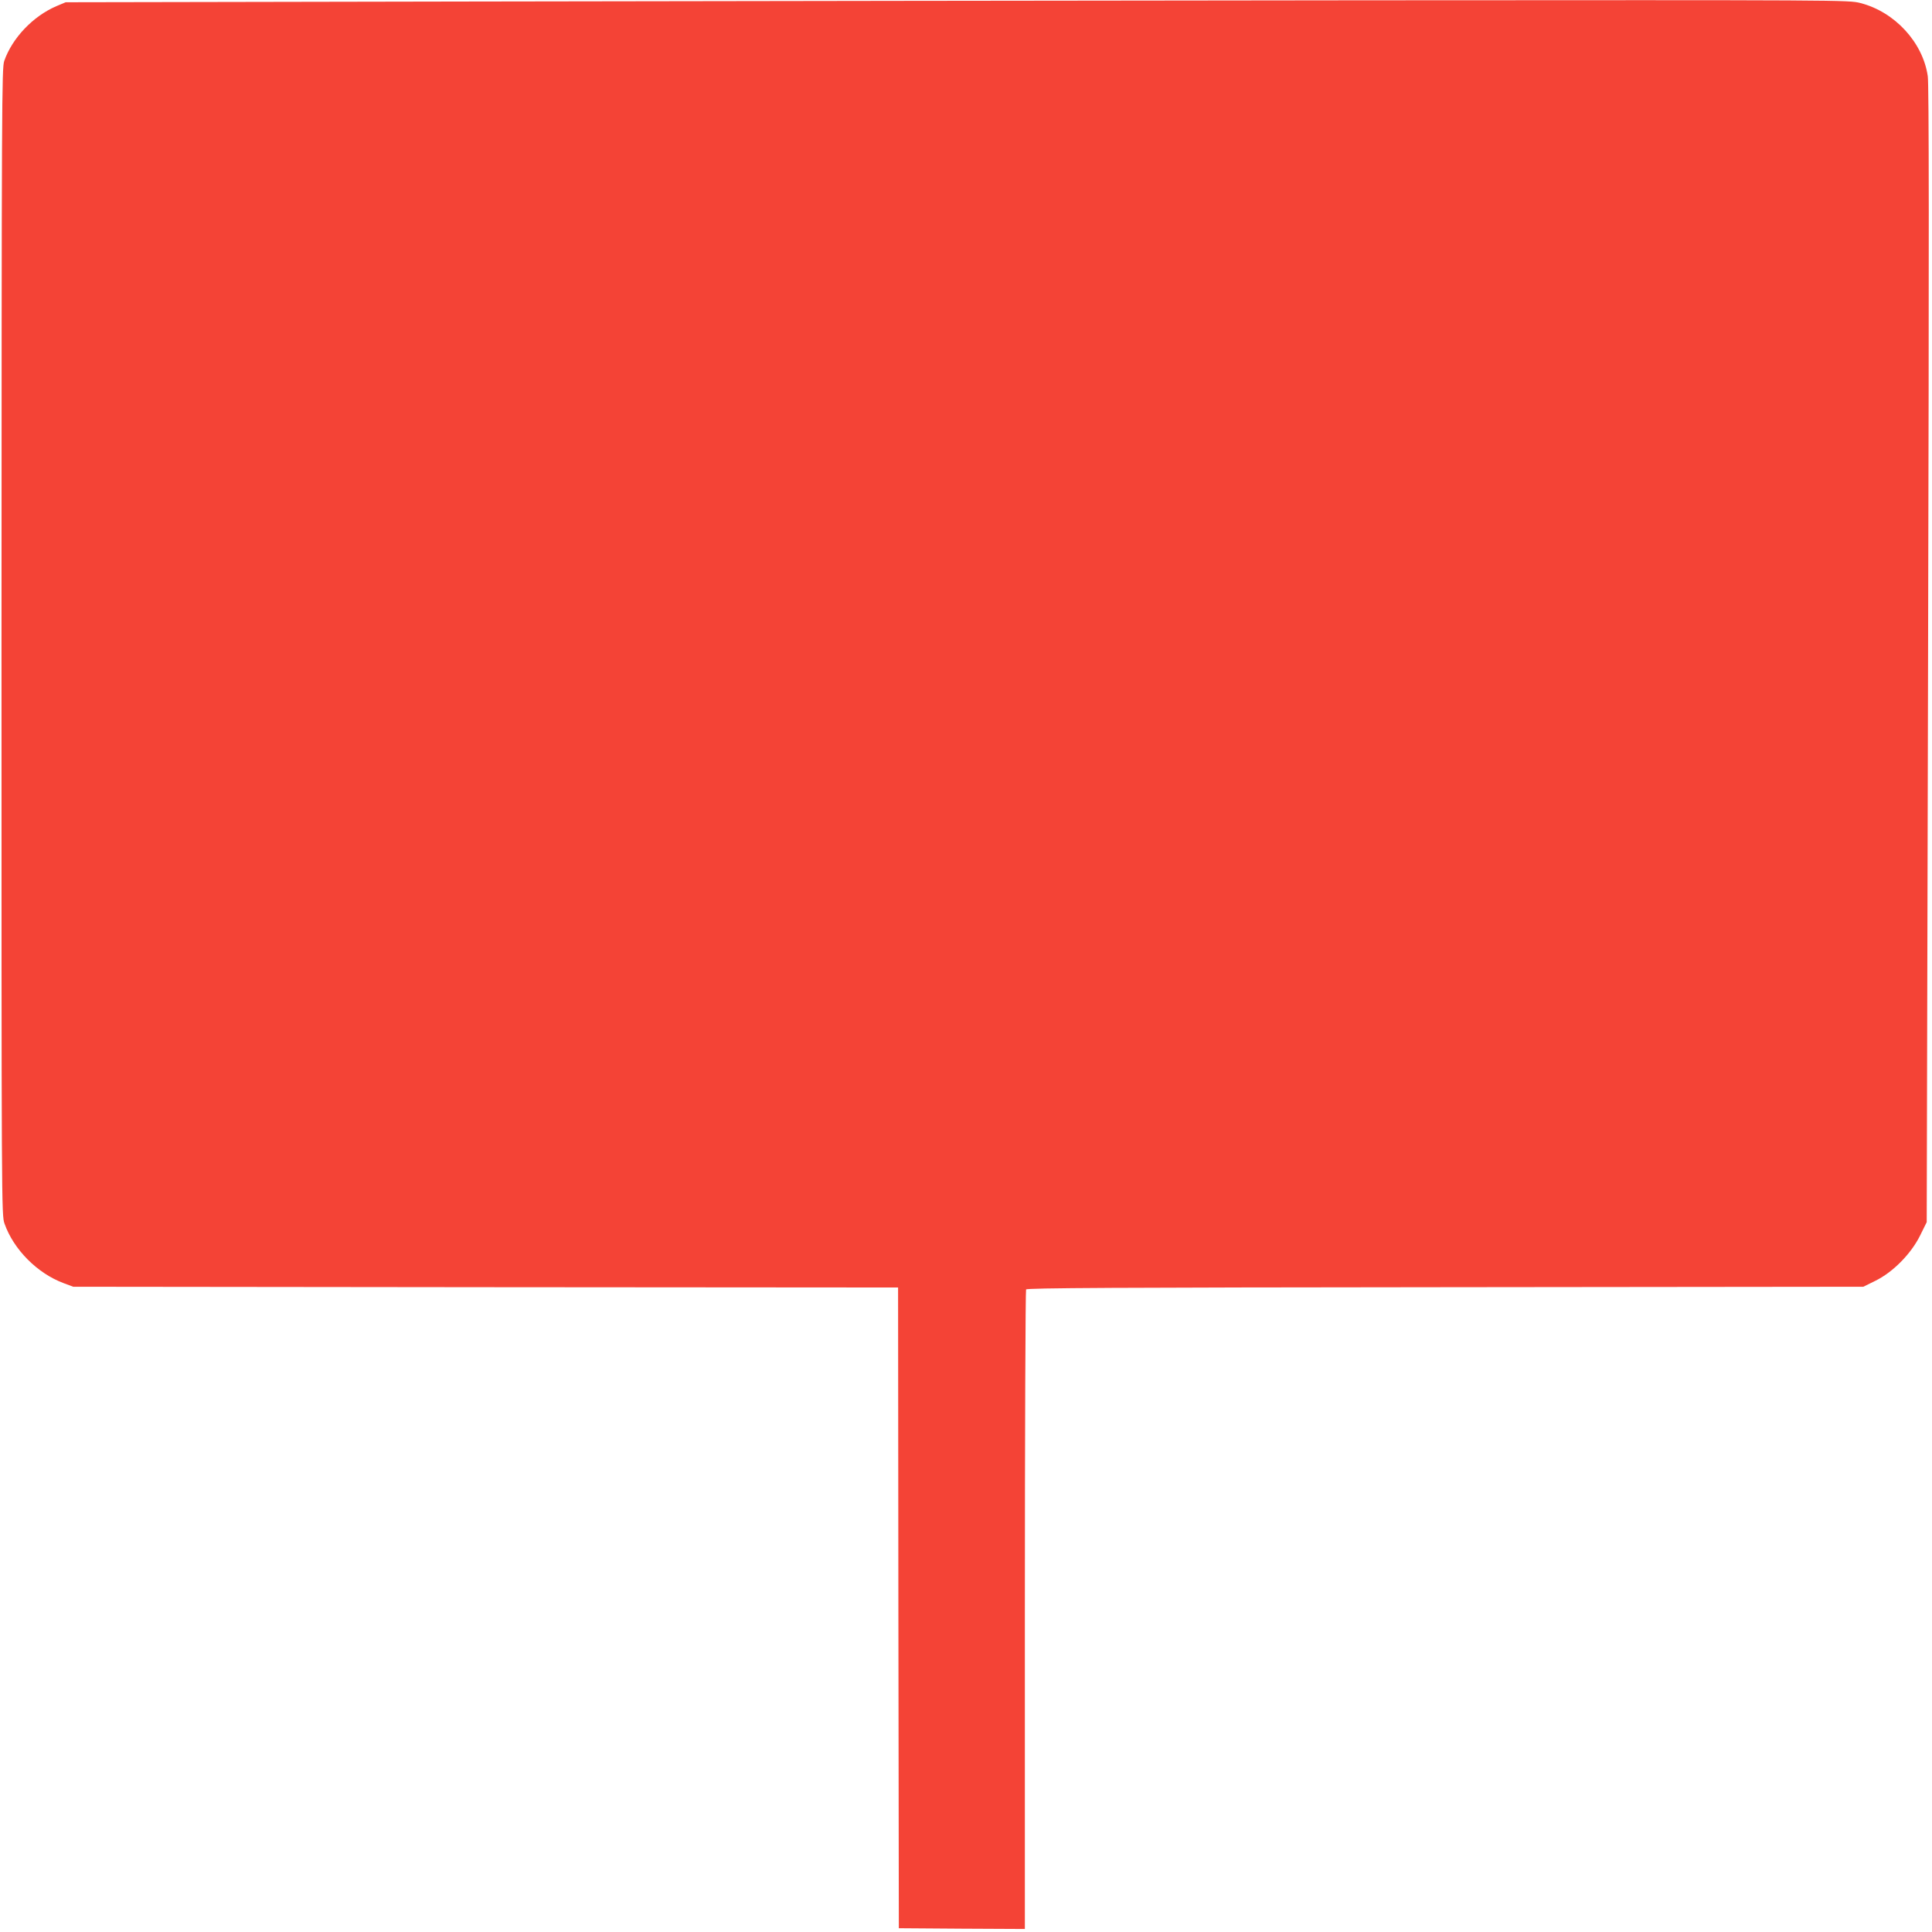
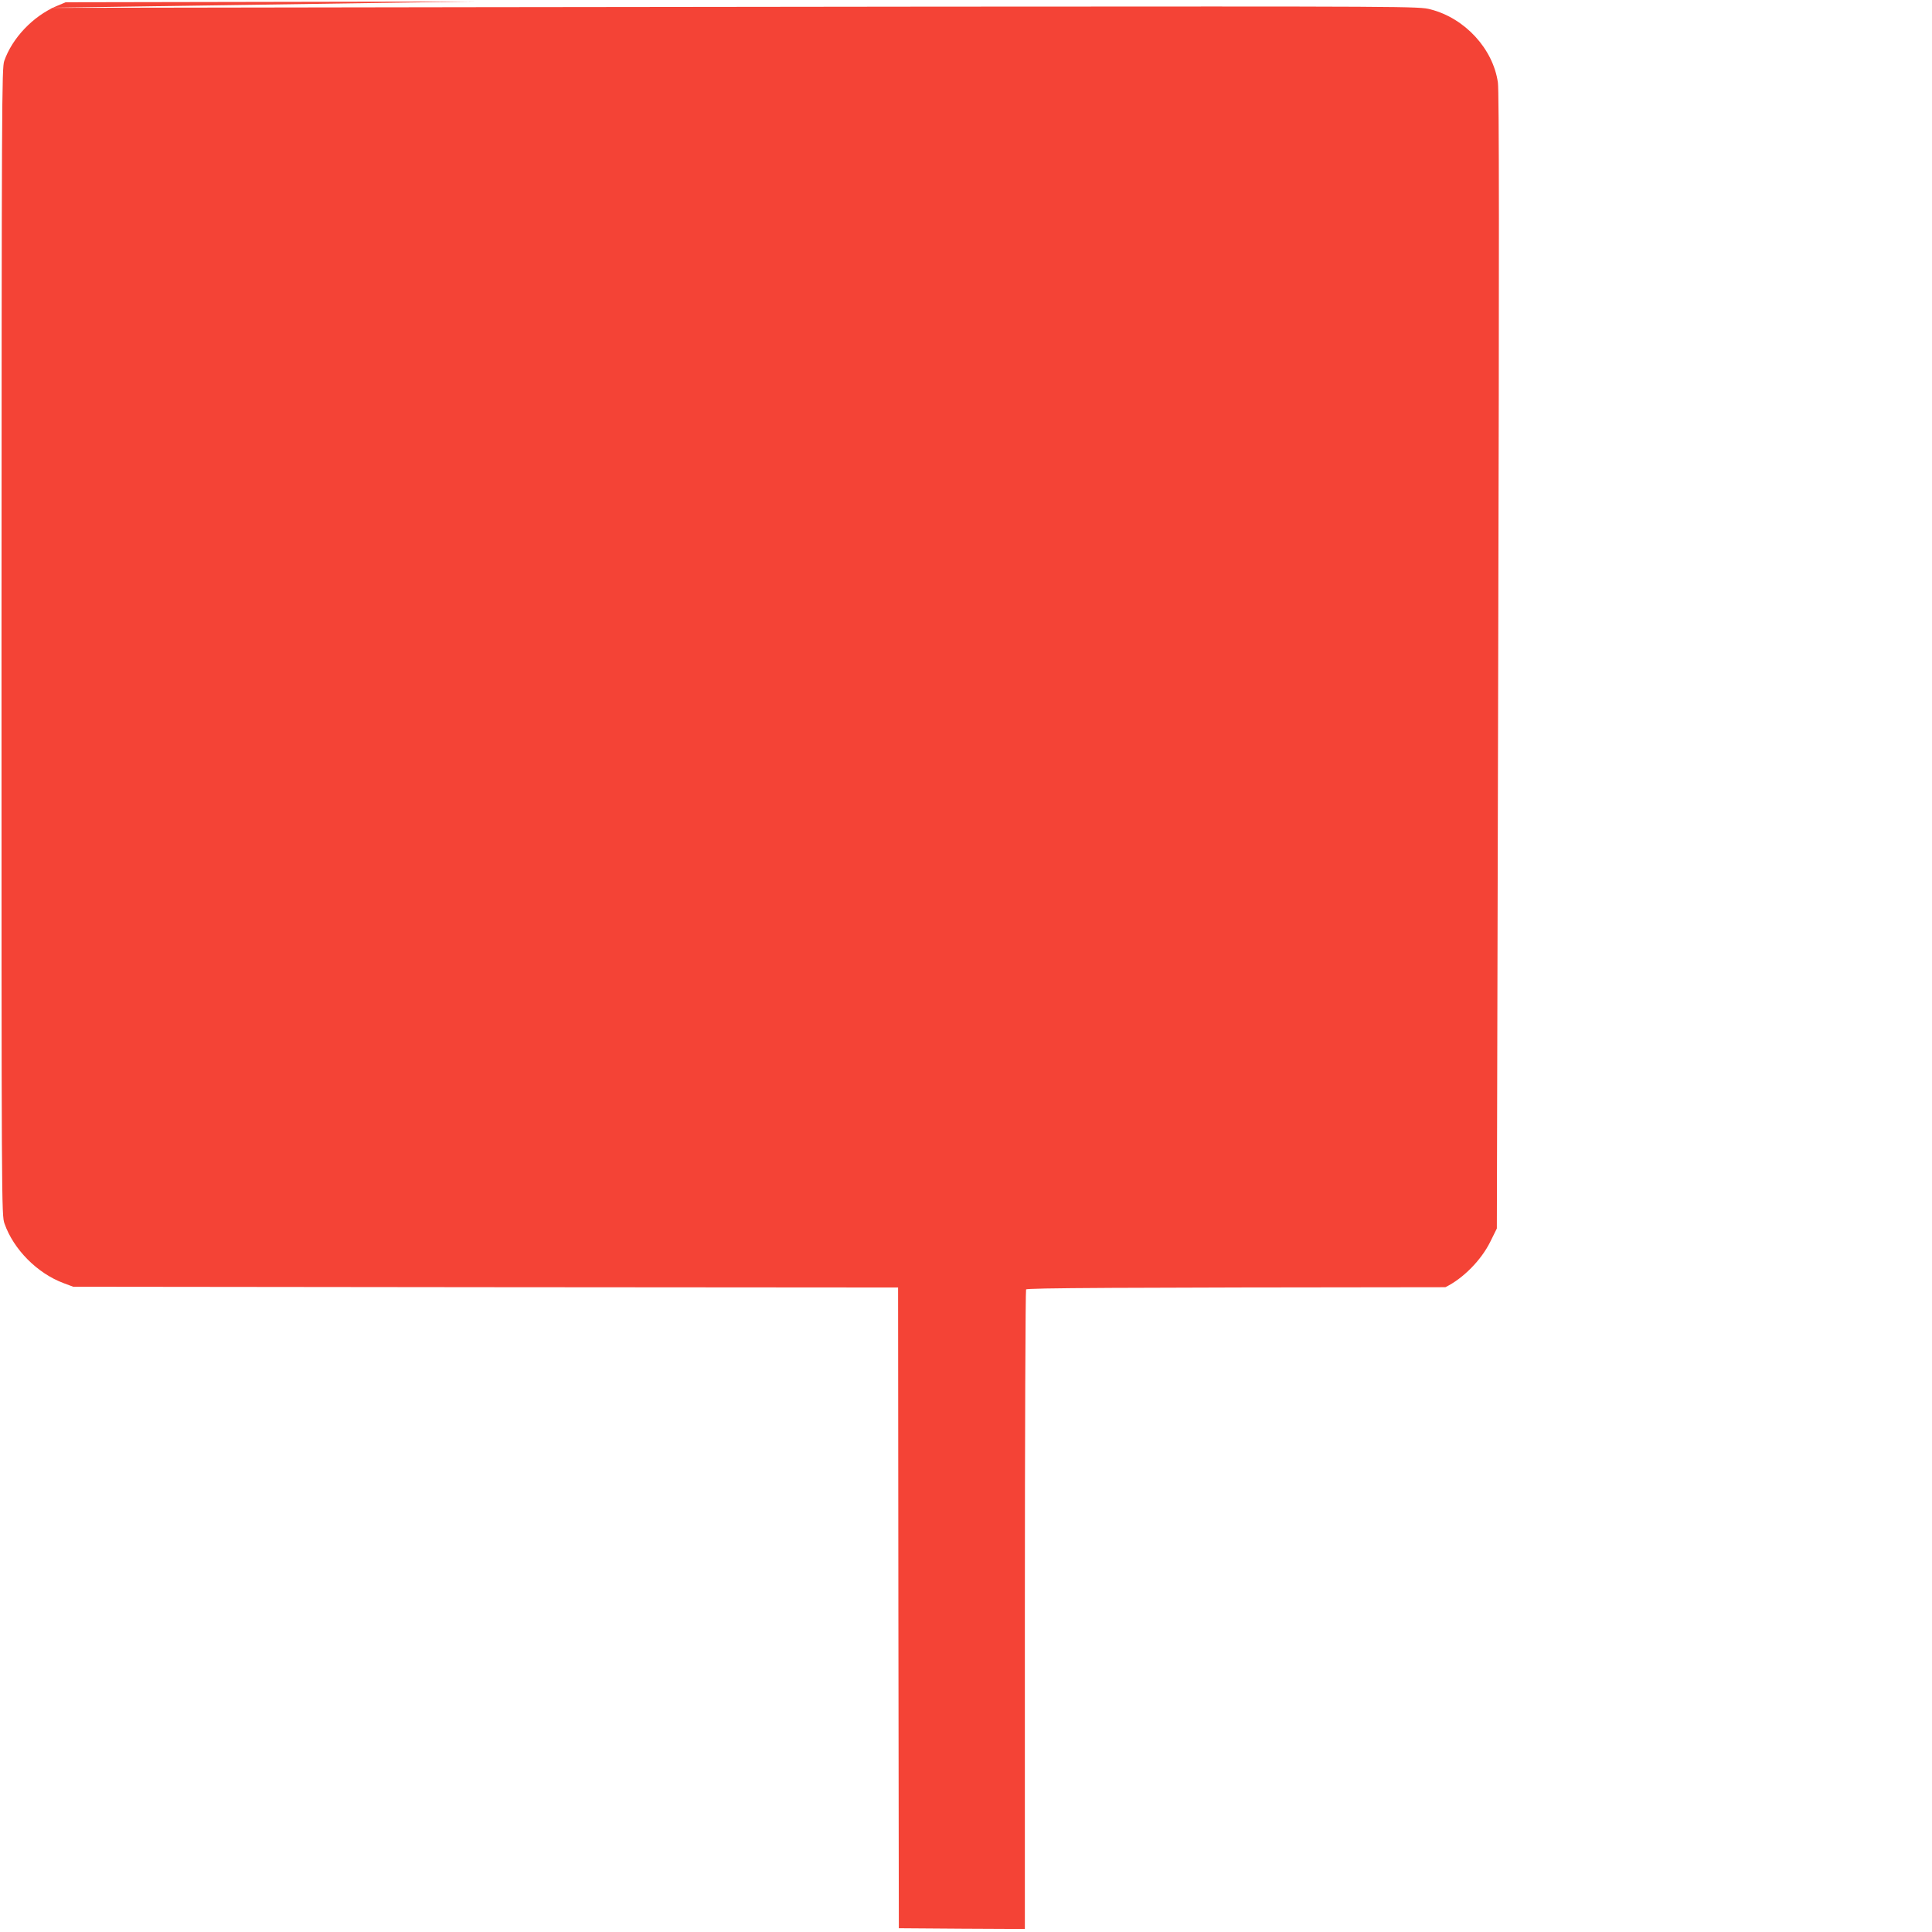
<svg xmlns="http://www.w3.org/2000/svg" version="1.0" width="1280pt" height="1280pt" viewBox="0 0 1280 1280" preserveAspectRatio="xMidYMid meet">
  <g transform="translate(0,1280) scale(0.1,-0.1)" fill="#f44336" stroke="none">
-     <path d="M3145 12790 l-2710 -5 -62 -26 c-155 -67 -292 -211 -345 -363 -16 -48 -17 -239 -18 -3849 0 -3765 0 -3798 20 -3854 60 -171 217 -329 391 -394 l64 -24 2732 -3 2733 -2 2 -2123 3 -2122 418 -3 417 -2 0 2112 c0 1162 4 2119 8 2125 6 10 584 13 2778 15 l2769 3 79 39 c117 57 237 179 297 300 l44 89 9 3756 c7 2778 6 3777 -2 3836 -32 224 -219 427 -447 485 -77 20 -108 20 -3274 18 -1758 -2 -4415 -5 -5906 -8z" />
+     <path d="M3145 12790 l-2710 -5 -62 -26 c-155 -67 -292 -211 -345 -363 -16 -48 -17 -239 -18 -3849 0 -3765 0 -3798 20 -3854 60 -171 217 -329 391 -394 l64 -24 2732 -3 2733 -2 2 -2123 3 -2122 418 -3 417 -2 0 2112 c0 1162 4 2119 8 2125 6 10 584 13 2778 15 c117 57 237 179 297 300 l44 89 9 3756 c7 2778 6 3777 -2 3836 -32 224 -219 427 -447 485 -77 20 -108 20 -3274 18 -1758 -2 -4415 -5 -5906 -8z" />
  </g>
</svg>